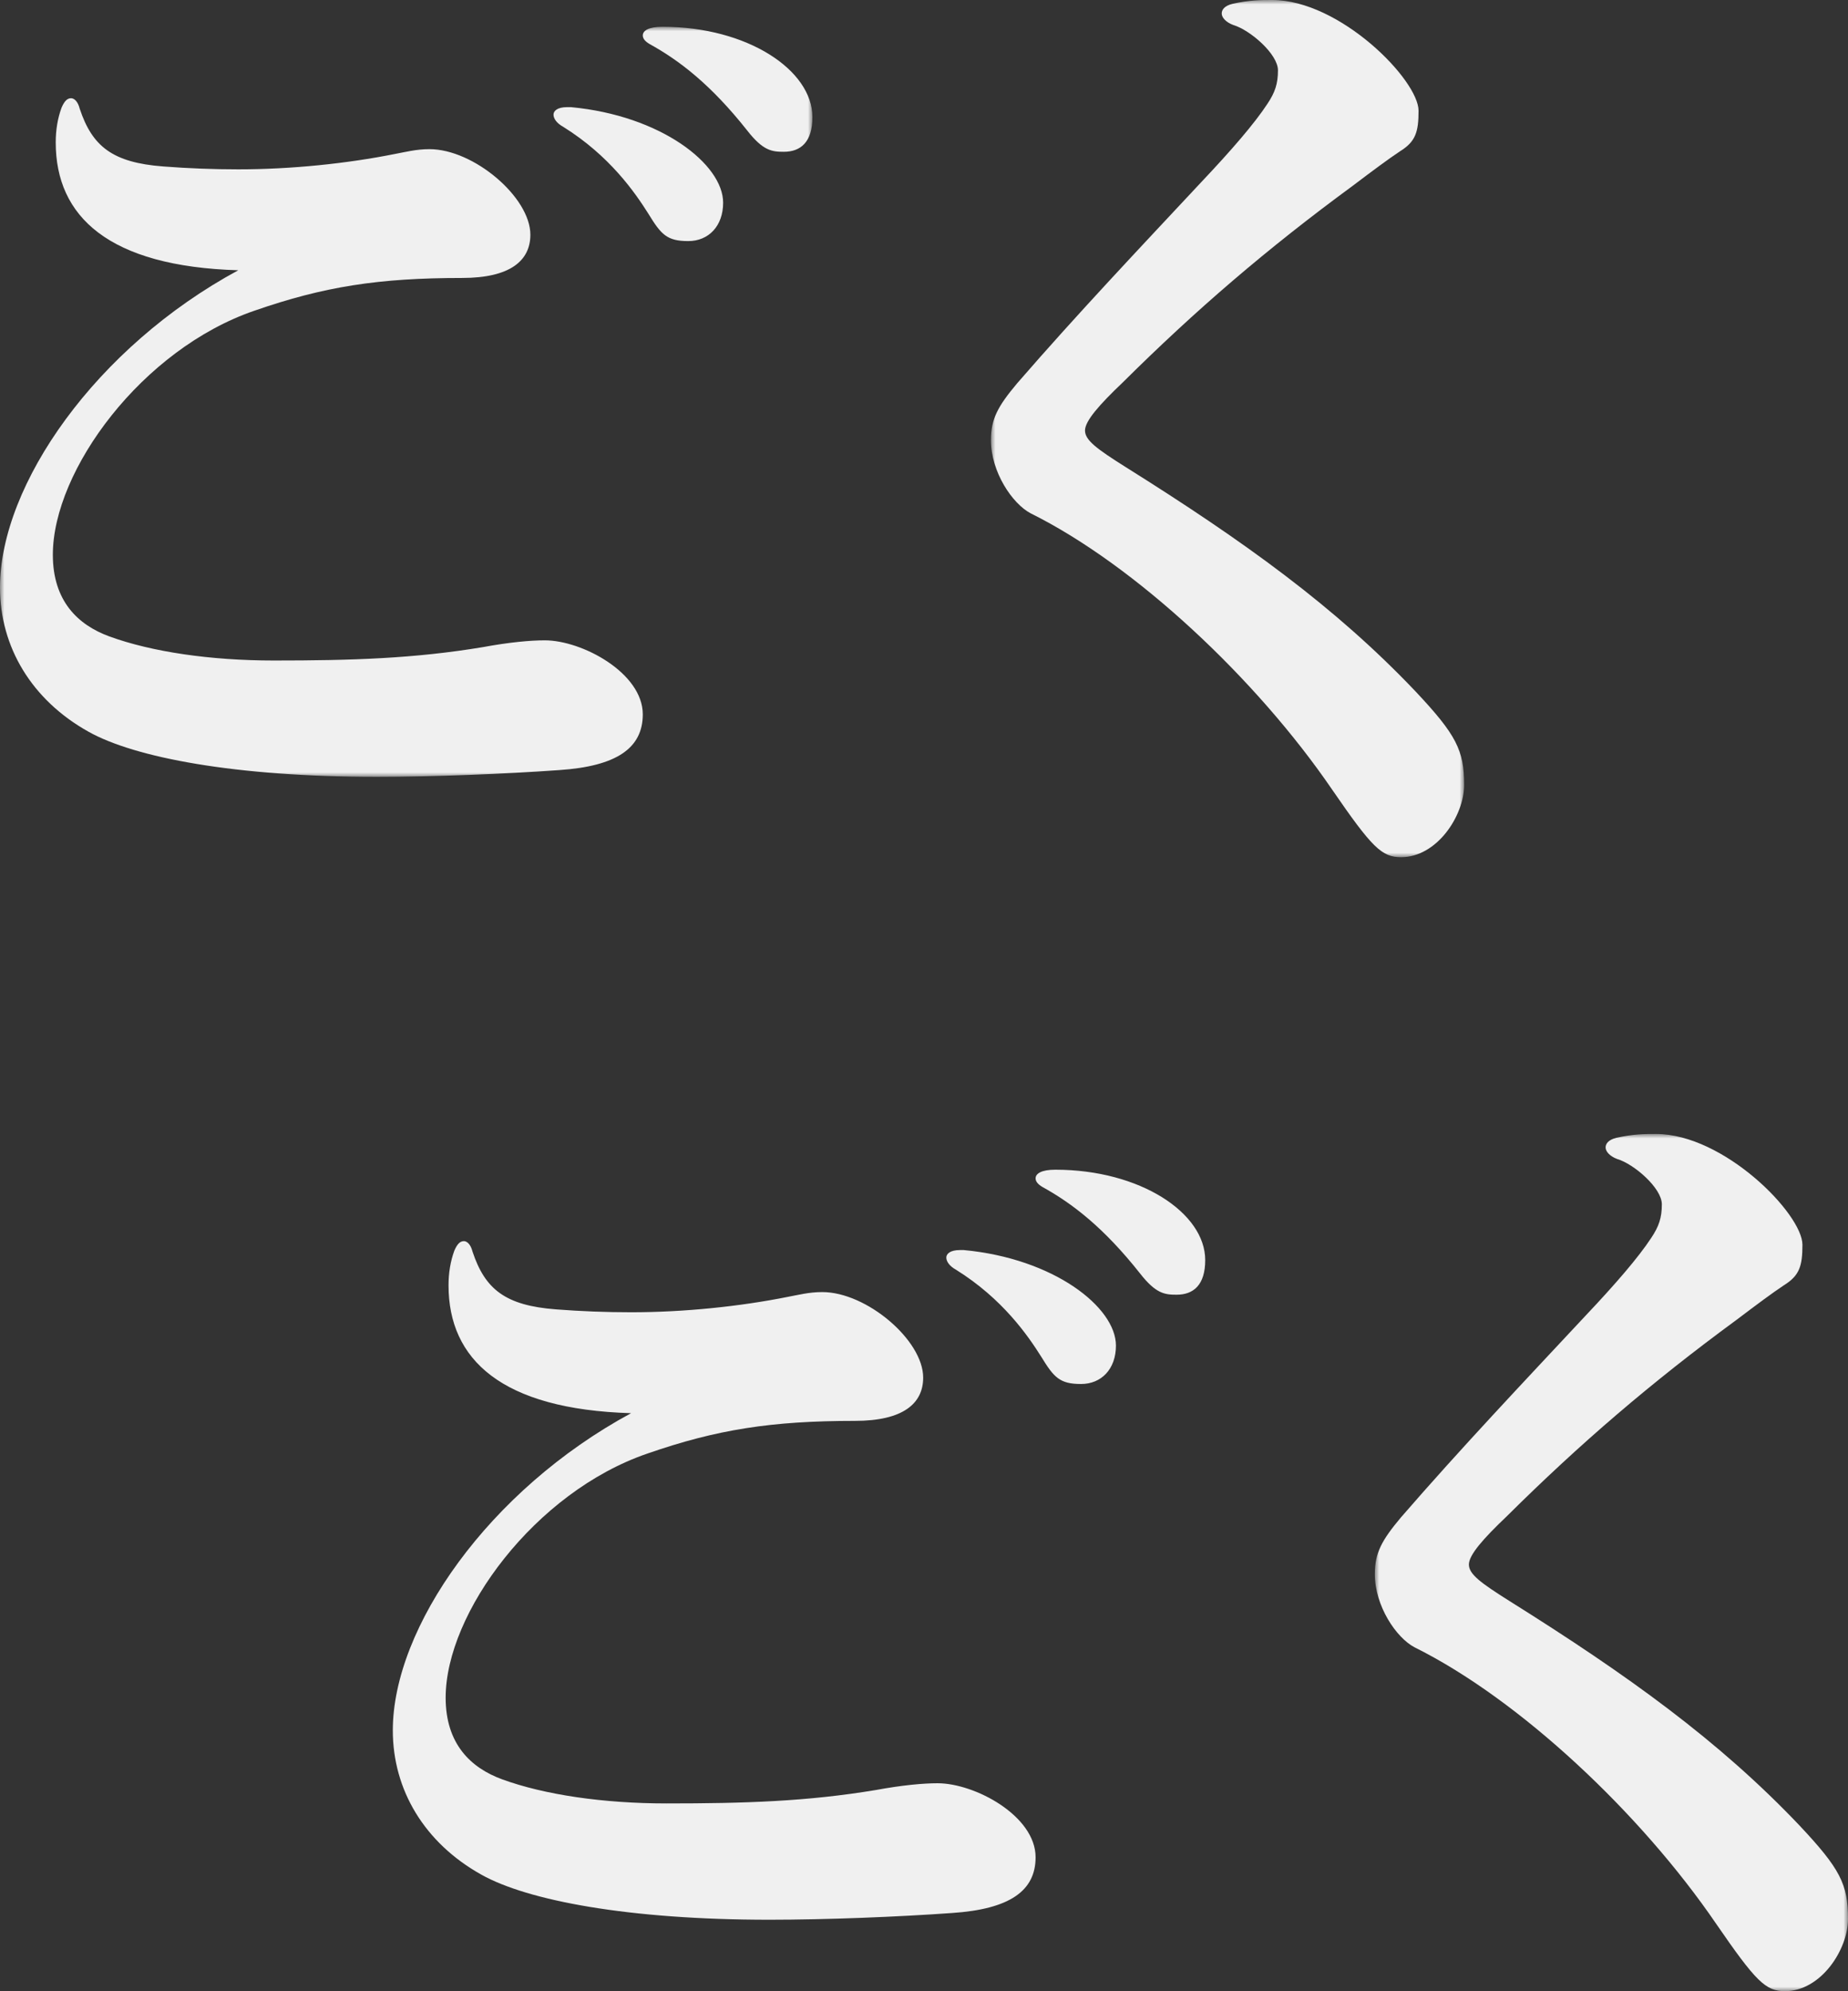
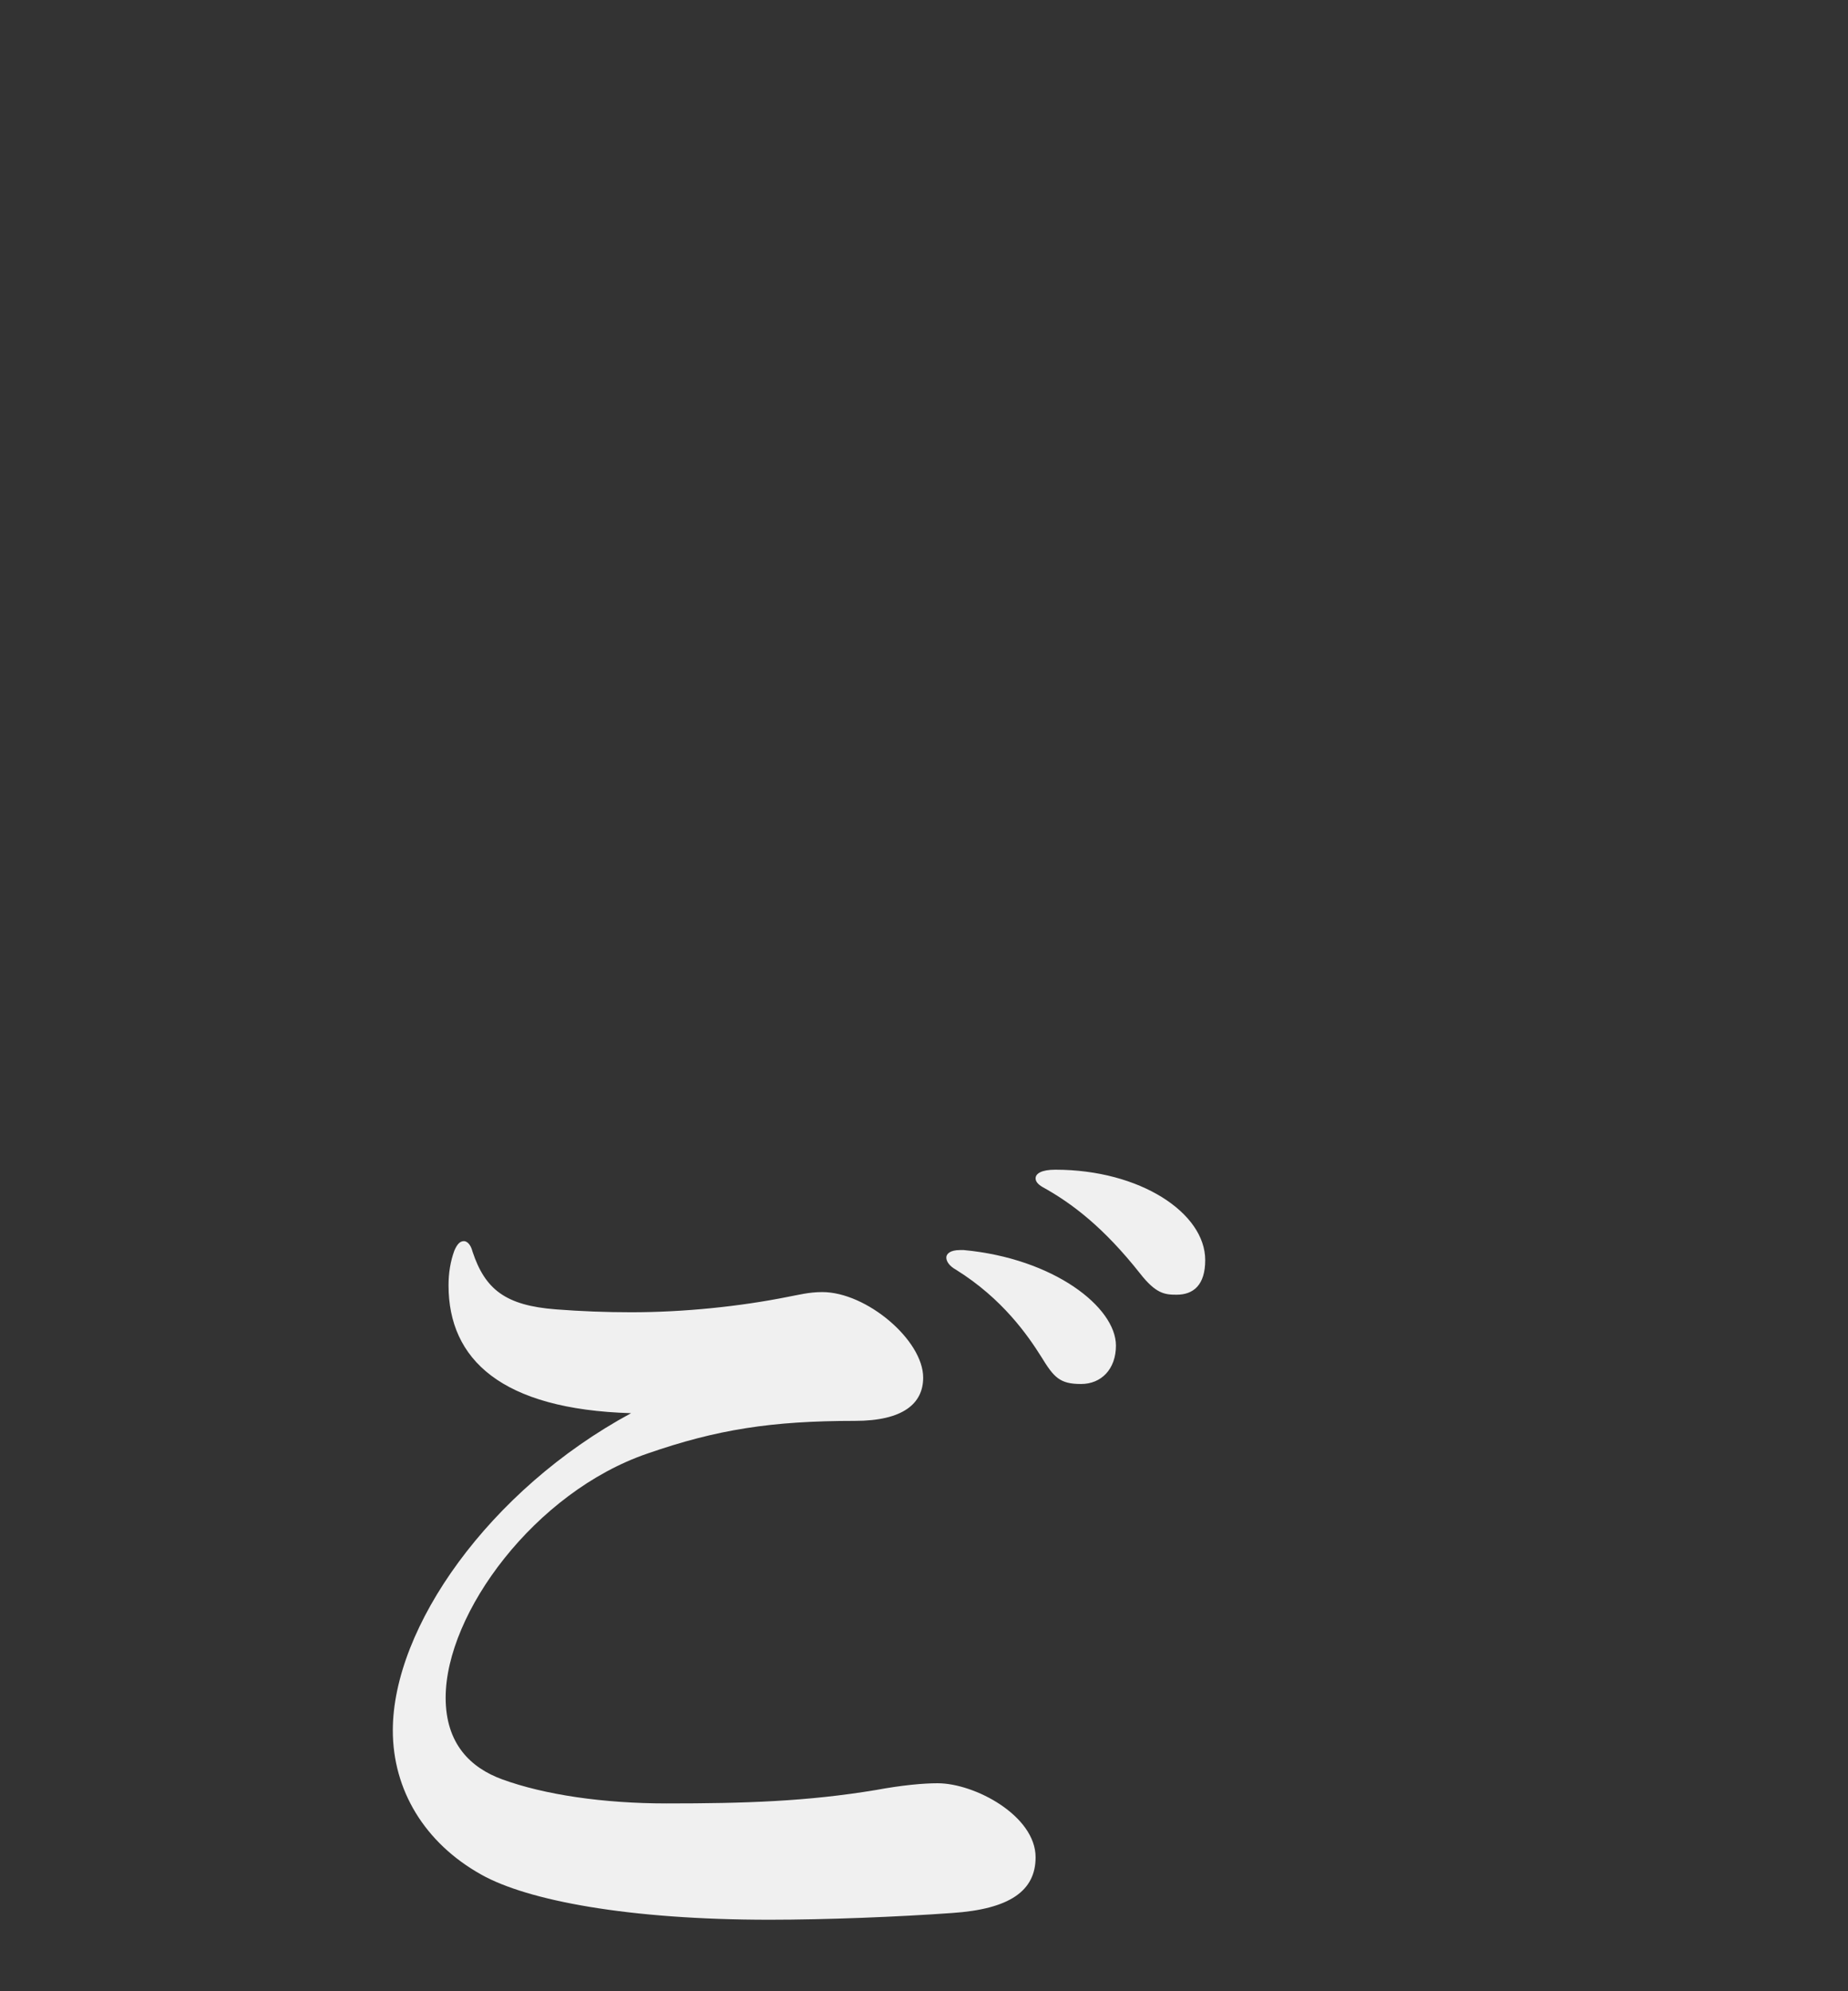
<svg xmlns="http://www.w3.org/2000/svg" xmlns:xlink="http://www.w3.org/1999/xlink" width="207px" height="223px" viewBox="0 0 207 223" version="1.1">
  <rect x="0" y="0" width="207" height="223" fill="#333333" stroke="none" />
  <title>txt-bg4</title>
  <desc>Created with Sketch.</desc>
  <defs>
-     <polygon id="path-1" points="0 1 91 1 91 85 0 85" />
-     <polygon id="path-3" points="1 6.12787598e-13 54 6.12787598e-13 54 96 1 96" />
-     <polygon id="path-5" points="0 -3.63797881e-12 53 -3.63797881e-12 53 96 0 96" />
-   </defs>
+     </defs>
  <g id="Page-1" stroke="none" stroke-width="1" fill="none" fill-rule="evenodd">
    <g id="190603_reading-single6-1" transform="translate(-909, -7139)">
      <g id="Group-12" transform="translate(909, 7138)">
        <g id="Group-3" transform="translate(0, 3)">
          <mask id="mask-2" fill="white">
            <use xlink:href="#path-1" />
          </mask>
          <g id="Clip-2" />
          <path d="M91,11.122 C91,13.923 89.674,15 87.796,15 C86.471,15 85.476,14.892 83.709,12.63 C79.622,7.461 76.087,4.769 72.773,2.938 C72.221,2.615 72,2.292 72,1.969 C72,1.431 72.663,1 74.209,1 C83.709,1 91,5.847 91,11.122 L91,11.122 Z M63.955,10 C74.052,10.944 81,16.399 81,20.7 C81,23.322 79.372,25 77.092,25 C74.703,25 74.052,24.266 72.64,21.958 C71.12,19.545 68.298,15.454 63.087,12.203 C62.327,11.783 62,11.259 62,10.839 C62,10.42 62.435,10 63.52,10 L63.955,10 Z M6.242,13.952 C6.242,12.553 6.457,11.261 6.888,10.077 C7.211,9.323 7.533,9 7.964,9 C8.287,9 8.717,9.323 8.932,10.184 C10.332,14.383 12.591,16.213 18.296,16.643 C21.094,16.859 23.892,16.966 26.69,16.966 C32.61,16.966 38.852,16.321 44.233,15.244 C45.416,15.029 46.601,14.705 48.107,14.705 C53.058,14.705 59.408,20.087 59.408,24.286 C59.408,27.193 57.148,29.13 51.767,29.13 C42.404,29.13 36.269,30.099 28.52,32.79 C15.928,37.096 5.919,50.66 5.919,60.133 C5.919,65.3 8.717,67.991 12.269,69.283 C17.004,71.005 23.57,71.974 30.672,71.974 C39.39,71.974 46.385,71.759 54.134,70.467 C57.04,69.93 59.408,69.714 61.022,69.714 C65.219,69.714 72,73.374 72,78.003 C72,81.771 69.094,83.815 62.636,84.246 C56.61,84.677 48.538,85 42.188,85 C26.368,85 15.067,82.846 9.901,79.941 C3.551,76.388 6.89114578e-13,70.467 6.89114578e-13,63.793 C6.89114578e-13,52.275 10.762,36.881 26.69,28.269 C12.162,27.839 6.242,22.241 6.242,13.952 L6.242,13.952 Z" id="Fill-1" fill="#F0F0F0" mask="url(#mask-2)" />
        </g>
        <g id="Group-6" transform="translate(110, 1)">
          <mask id="mask-4" fill="white">
            <use xlink:href="#path-3" />
          </mask>
          <g id="Clip-5" />
-           <path d="M26.848,1.51 C26.848,1.079 27.175,0.647 28.043,0.431 C29.998,6.12787598e-13 31.192,6.12787598e-13 32.496,6.12787598e-13 C40.098,6.12787598e-13 48.896,8.953 48.896,12.405 C48.896,14.777 48.569,15.856 46.831,16.935 C45.528,17.798 43.791,19.092 41.51,20.818 C31.952,27.829 23.916,34.732 15.771,42.822 C13.163,45.303 11.535,47.137 11.535,48.215 C11.535,49.294 12.838,50.265 16.096,52.314 C29.346,60.619 39.555,67.955 48.569,77.446 C53.13,82.301 54,84.027 54,87.91 C54,91.361 50.958,96 46.94,96 C44.768,96 43.682,94.921 39.229,88.449 C30.758,76.045 17.182,63.317 5.453,57.492 C3.389,56.414 1,52.854 1,49.294 C1,46.921 1.76,45.519 3.932,42.93 C10.666,35.164 17.617,27.829 24.568,20.386 C27.935,16.827 30.54,13.806 31.952,11.65 C32.821,10.355 33.148,9.384 33.148,7.874 C33.148,6.041 29.998,3.344 28.152,2.805 C27.283,2.481 26.848,1.941 26.848,1.51" id="Fill-4" fill="#F0F0F0" mask="url(#mask-4)" />
        </g>
        <path d="M135,142.122 C135,144.923 133.674,146 131.796,146 C130.471,146 129.476,145.892 127.709,143.63 C123.622,138.461 120.087,135.769 116.773,133.938 C116.221,133.615 116,133.292 116,132.969 C116,132.431 116.663,132 118.209,132 C127.709,132 135,136.847 135,142.122 L135,142.122 Z M107.955,141 C118.052,141.944 125,147.399 125,151.7 C125,154.322 123.371,156 121.092,156 C118.703,156 118.052,155.266 116.64,152.958 C115.12,150.545 112.298,146.454 107.087,143.203 C106.327,142.783 106,142.259 106,141.839 C106,141.42 106.435,141 107.52,141 L107.955,141 Z M50.242,144.952 C50.242,143.553 50.457,142.261 50.888,141.077 C51.211,140.323 51.533,140 51.964,140 C52.287,140 52.717,140.323 52.932,141.184 C54.332,145.383 56.591,147.213 62.296,147.643 C65.094,147.859 67.892,147.966 70.69,147.966 C76.61,147.966 82.852,147.321 88.233,146.244 C89.416,146.029 90.601,145.705 92.107,145.705 C97.058,145.705 103.408,151.087 103.408,155.286 C103.408,158.193 101.148,160.13 95.767,160.13 C86.404,160.13 80.269,161.099 72.52,163.79 C59.928,168.096 49.919,181.66 49.919,191.133 C49.919,196.3 52.717,198.991 56.269,200.283 C61.004,202.005 67.57,202.974 74.672,202.974 C83.39,202.974 90.385,202.759 98.134,201.467 C101.04,200.93 103.408,200.714 105.022,200.714 C109.219,200.714 116,204.374 116,209.003 C116,212.771 113.094,214.815 106.636,215.246 C100.61,215.677 92.538,216 86.188,216 C70.368,216 59.067,213.846 53.901,210.941 C47.551,207.388 44,201.467 44,194.793 C44,183.275 54.762,167.881 70.69,159.269 C56.162,158.839 50.242,153.241 50.242,144.952 L50.242,144.952 Z" id="Fill-7" fill="#F0F0F0" />
        <g id="Group-11" transform="translate(154, 128)">
          <mask id="mask-6" fill="white">
            <use xlink:href="#path-5" />
          </mask>
          <g id="Clip-10" />
-           <path d="M25.848,1.51 C25.848,1.079 26.175,0.647 27.043,0.431 C28.998,-4.23483471e-12 30.192,-4.23483471e-12 31.496,-4.23483471e-12 C39.098,-4.23483471e-12 47.896,8.953 47.896,12.405 C47.896,14.777 47.569,15.856 45.831,16.935 C44.528,17.798 42.791,19.092 40.51,20.818 C30.952,27.829 22.916,34.732 14.771,42.822 C12.163,45.303 10.535,47.137 10.535,48.215 C10.535,49.294 11.838,50.265 15.096,52.314 C28.346,60.619 38.555,67.955 47.569,77.446 C52.13,82.301 53,84.027 53,87.91 C53,91.361 49.958,96 45.94,96 C43.768,96 42.682,94.921 38.229,88.449 C29.758,76.045 16.182,63.317 4.453,57.492 C2.389,56.414 -9.48574552e-13,52.854 -9.48574552e-13,49.294 C-9.48574552e-13,46.921 0.76,45.519 2.932,42.93 C9.666,35.164 16.617,27.829 23.568,20.386 C26.935,16.827 29.54,13.806 30.952,11.65 C31.821,10.355 32.148,9.384 32.148,7.874 C32.148,6.041 28.998,3.344 27.152,2.805 C26.283,2.481 25.848,1.941 25.848,1.51" id="Fill-9" fill="#F0F0F0" mask="url(#mask-6)" />
        </g>
      </g>
    </g>
  </g>
</svg>